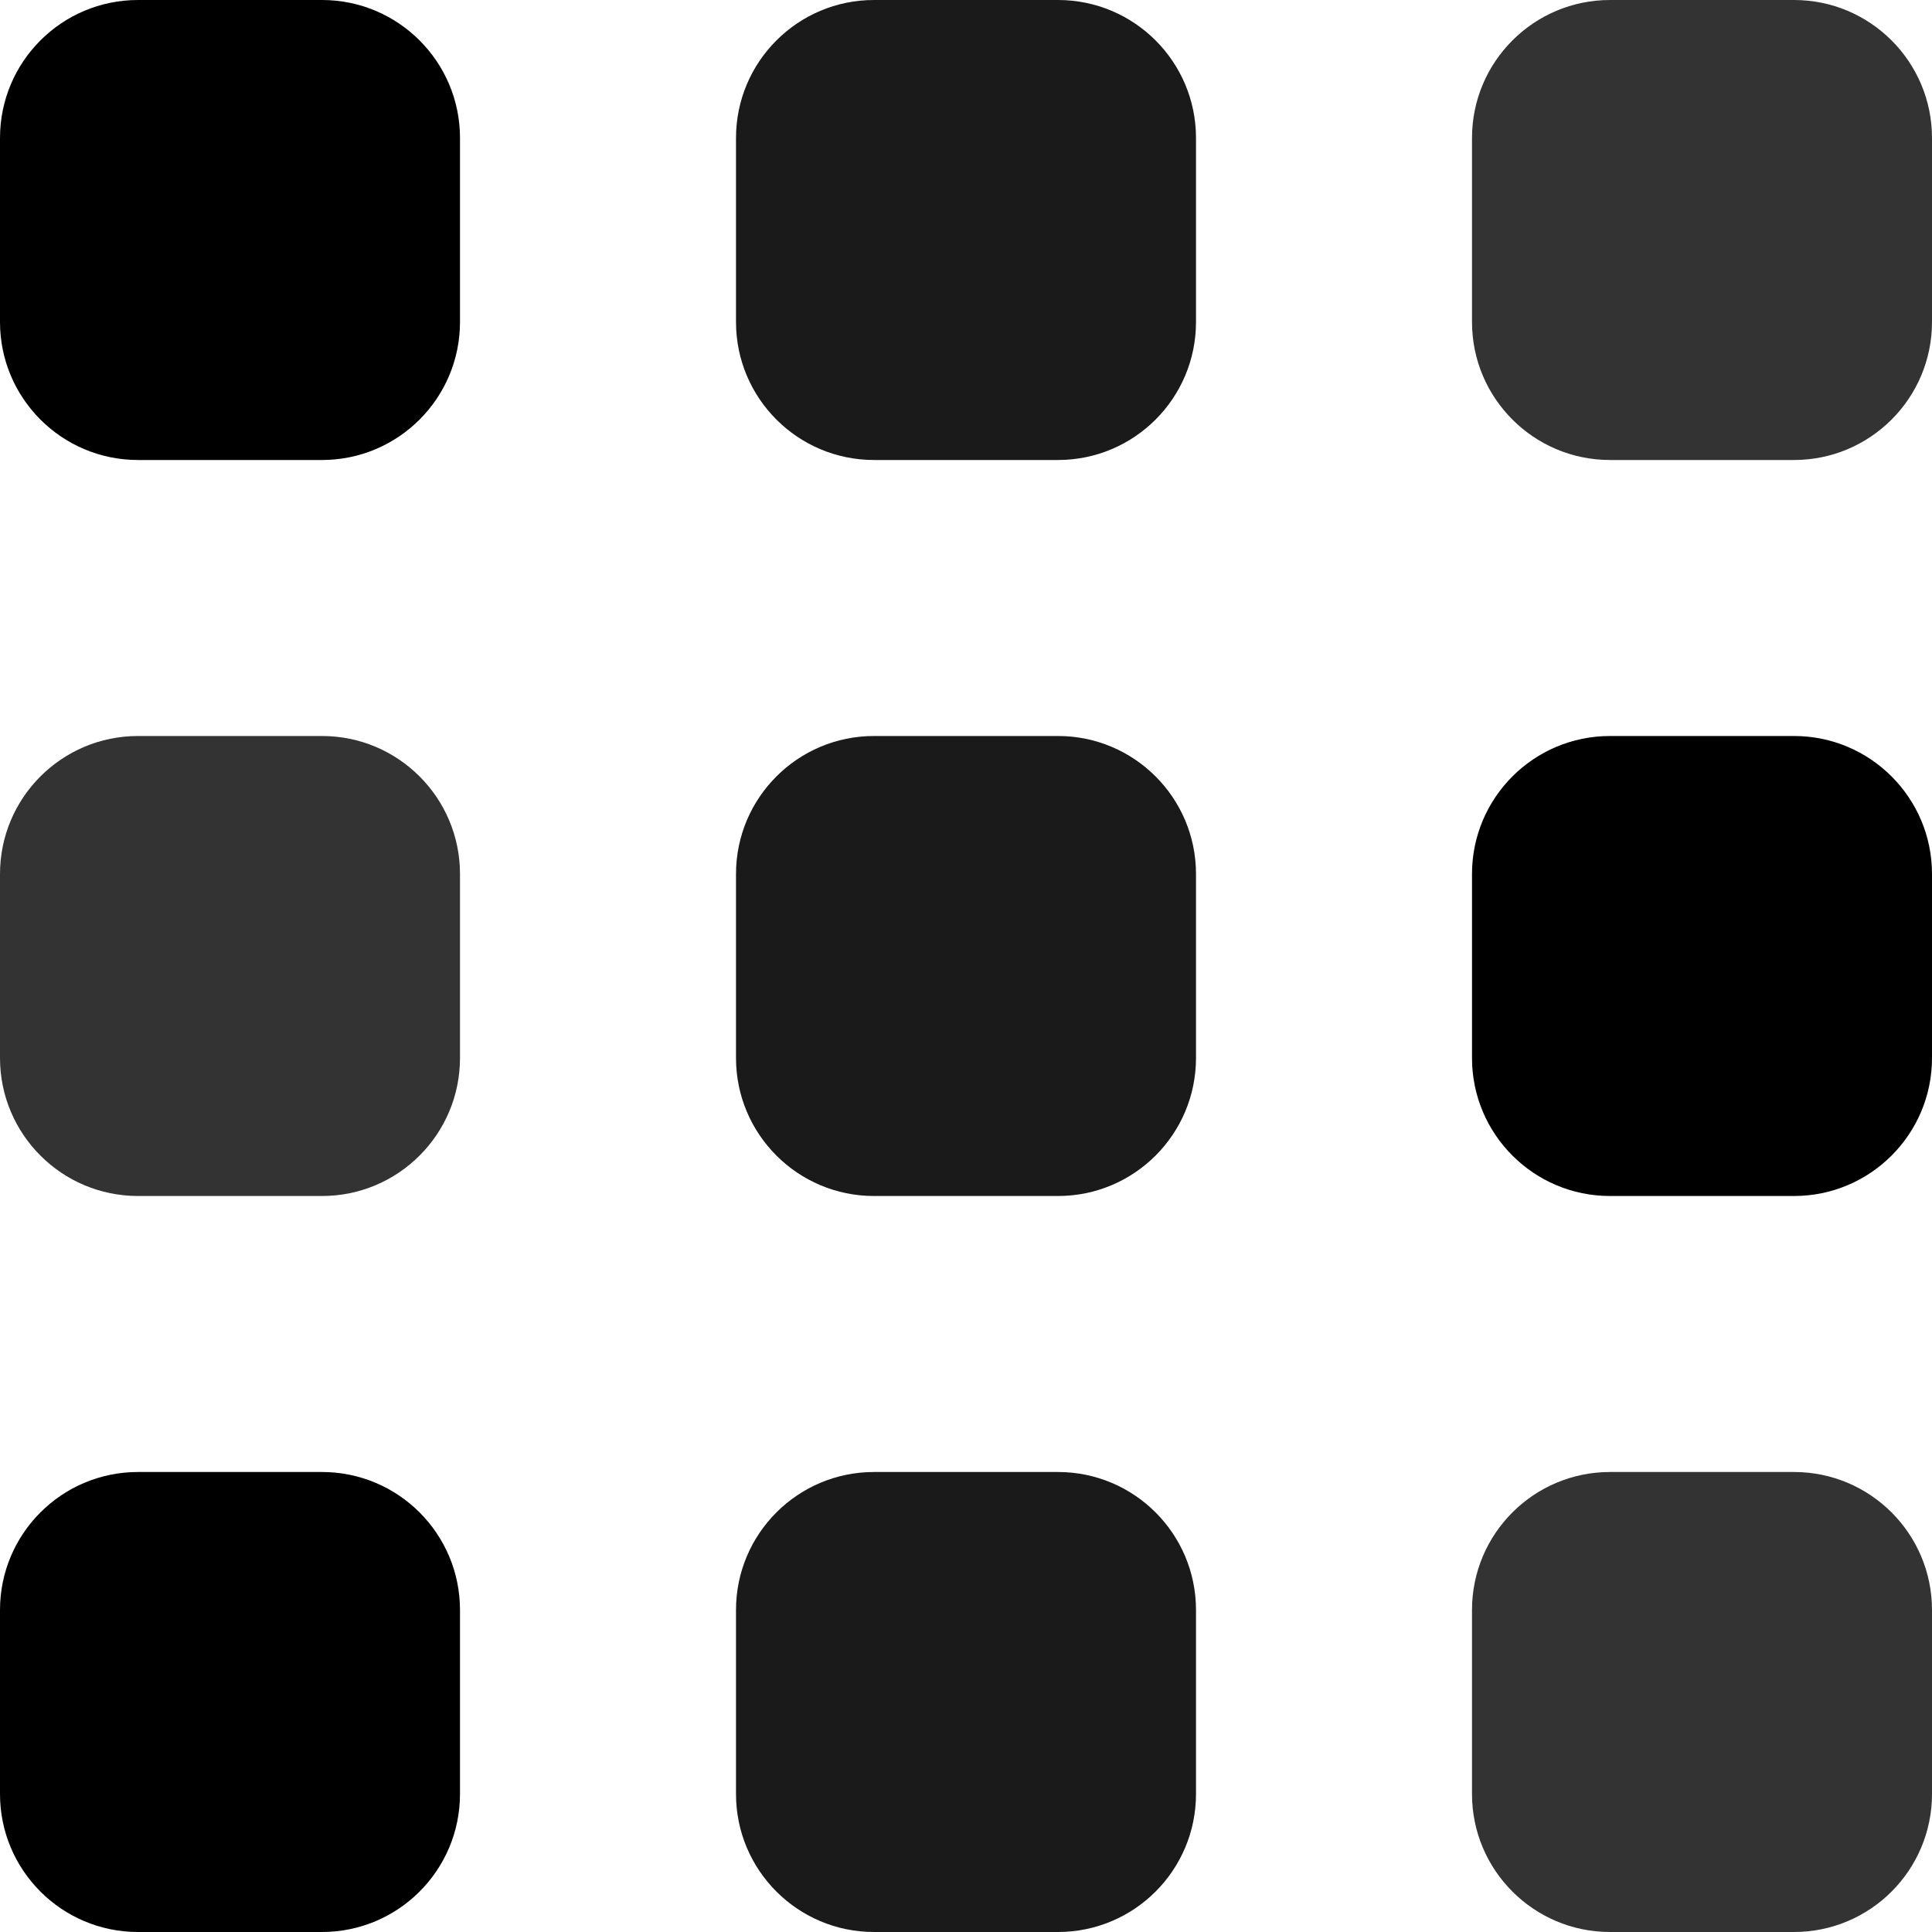
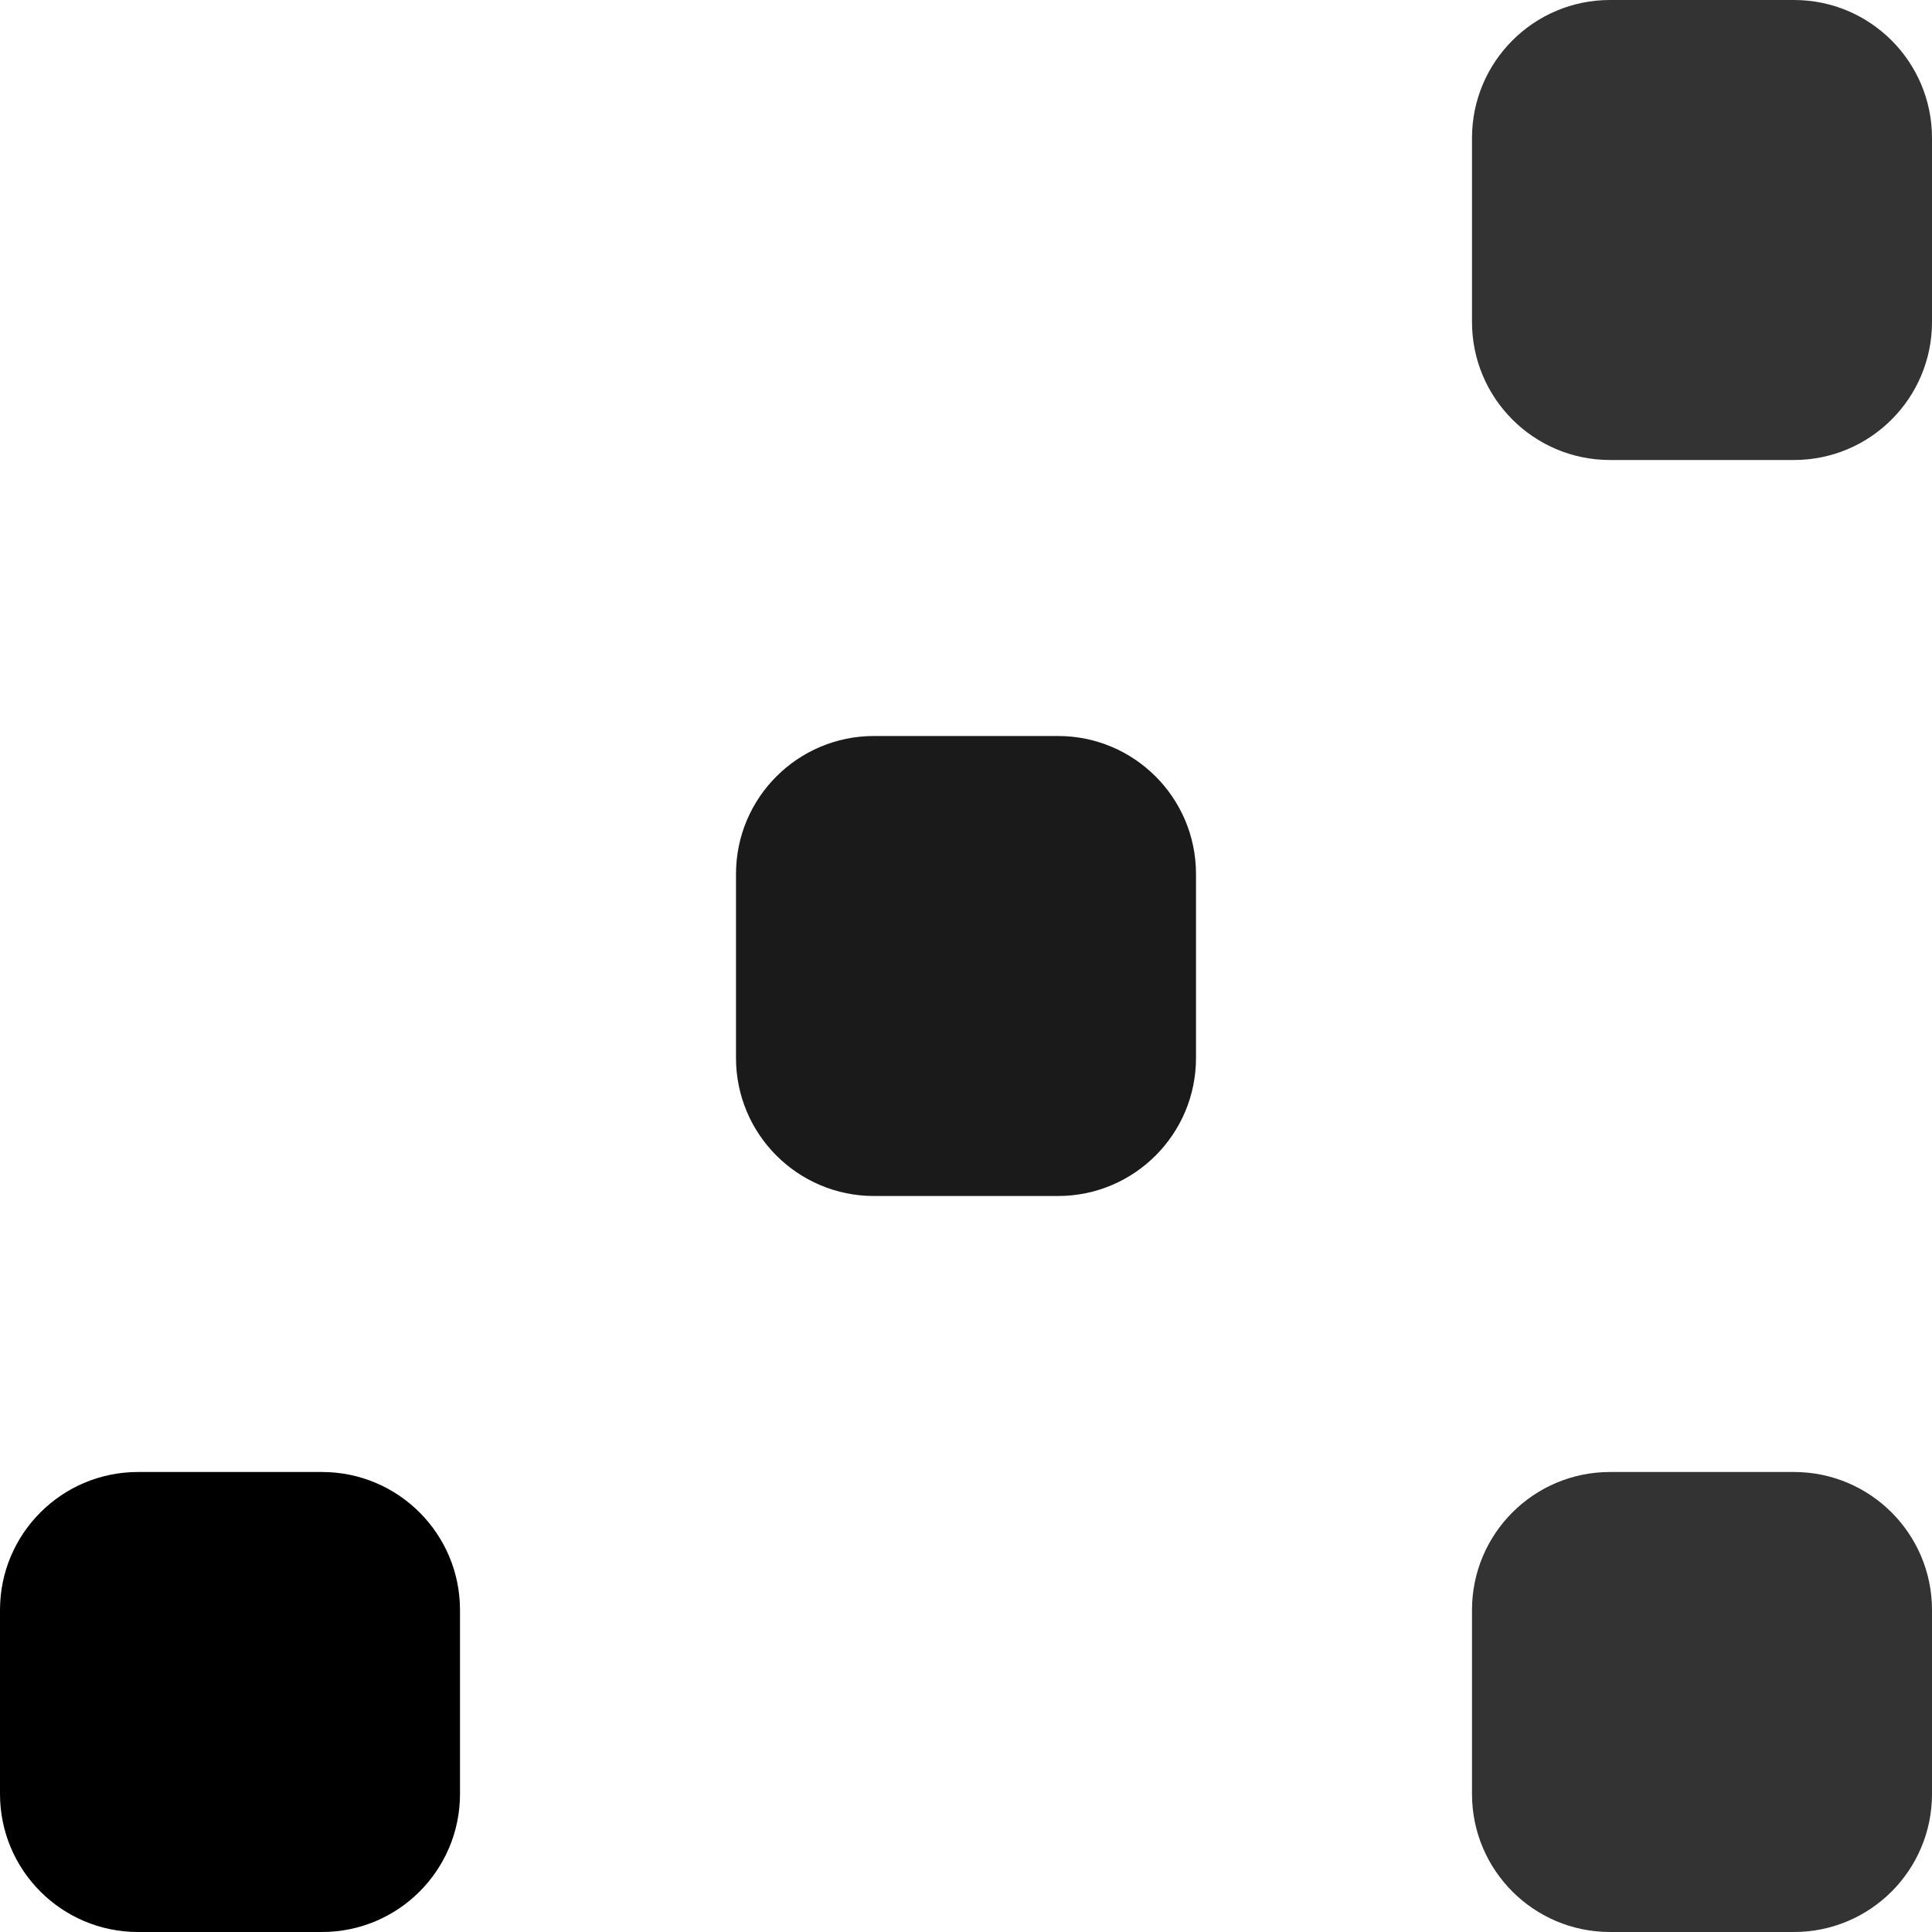
<svg xmlns="http://www.w3.org/2000/svg" xmlns:ns1="http://sodipodi.sourceforge.net/DTD/sodipodi-0.dtd" xmlns:ns2="http://www.inkscape.org/namespaces/inkscape" height="800px" width="800px" version="1.1" id="Layer_1" viewBox="0 0 512 512" xml:space="preserve" ns1:docname="menu.svg" ns2:version="1.1.1 (3bf5ae0d25, 2021-09-20)">
  <defs id="defs25" />
  <ns1:namedview id="namedview23" pagecolor="#ffffff" bordercolor="#666666" borderopacity="1.0" ns2:pageshadow="2" ns2:pageopacity="0.0" ns2:pagecheckerboard="0" showgrid="false" ns2:zoom="1.015" ns2:cx="400" ns2:cy="321.67488" ns2:window-width="1920" ns2:window-height="1001" ns2:window-x="2391" ns2:window-y="-9" ns2:window-maximized="1" ns2:current-layer="g20" />
  <g id="g20">
    <path style="fill:#333333" d="M475.429,0h-48.762c-20.197,0-36.571,16.374-36.571,36.571v48.762   c0,20.197,16.374,36.571,36.571,36.571h48.762c20.197,0,36.571-16.374,36.571-36.571V36.571C512,16.374,495.626,0,475.429,0z" id="path2" />
-     <path style="fill:#1a1a1a" d="M280.381,0h-48.762c-20.197,0-36.571,16.374-36.571,36.571v48.762   c0,20.197,16.374,36.571,36.571,36.571h48.762c20.197,0,36.571-16.374,36.571-36.571V36.571C316.952,16.374,300.578,0,280.381,0z" id="path4" />
-     <path style="fill:#000000" d="M85.333,0H36.571C16.374,0,0,16.374,0,36.571v48.762c0,20.197,16.374,36.571,36.571,36.571h48.762   c20.197,0,36.571-16.374,36.571-36.571V36.571C121.905,16.374,105.531,0,85.333,0z" id="path6" />
    <path style="fill:#333333" d="M475.429,390.095h-48.762c-20.197,0-36.571,16.374-36.571,36.571v48.762   c0,20.197,16.374,36.571,36.571,36.571h48.762C495.626,512,512,495.626,512,475.429v-48.762   C512,406.47,495.626,390.095,475.429,390.095z" id="path8" />
-     <path style="fill:#1a1a1a" d="M280.381,390.095h-48.762c-20.197,0-36.571,16.374-36.571,36.571v48.762   c0,20.197,16.374,36.571,36.571,36.571h48.762c20.197,0,36.571-16.374,36.571-36.571v-48.762   C316.952,406.47,300.578,390.095,280.381,390.095z" id="path10" />
    <path style="fill:#000000" d="M85.333,390.095H36.571C16.374,390.095,0,406.47,0,426.667v48.762C0,495.626,16.374,512,36.571,512   h48.762c20.197,0,36.571-16.374,36.571-36.571v-48.762C121.905,406.47,105.531,390.095,85.333,390.095z" id="path12" />
-     <path style="fill:#000000" d="M475.429,195.048h-48.762c-20.197,0-36.571,16.374-36.571,36.571v48.762   c0,20.197,16.374,36.571,36.571,36.571h48.762c20.197,0,36.571-16.374,36.571-36.571v-48.762   C512,211.422,495.626,195.048,475.429,195.048z" id="path14" />
    <path style="fill:#1a1a1a" d="M280.381,195.048h-48.762c-20.197,0-36.571,16.374-36.571,36.571v48.762   c0,20.197,16.374,36.571,36.571,36.571h48.762c20.197,0,36.571-16.374,36.571-36.571v-48.762   C316.952,211.422,300.578,195.048,280.381,195.048z" id="path16" />
-     <path style="fill:#333333" d="M85.333,195.048H36.571C16.374,195.048,0,211.422,0,231.619v48.762   c0,20.197,16.374,36.571,36.571,36.571h48.762c20.197,0,36.571-16.374,36.571-36.571v-48.762   C121.905,211.422,105.531,195.048,85.333,195.048z" id="path18" />
  </g>
</svg>